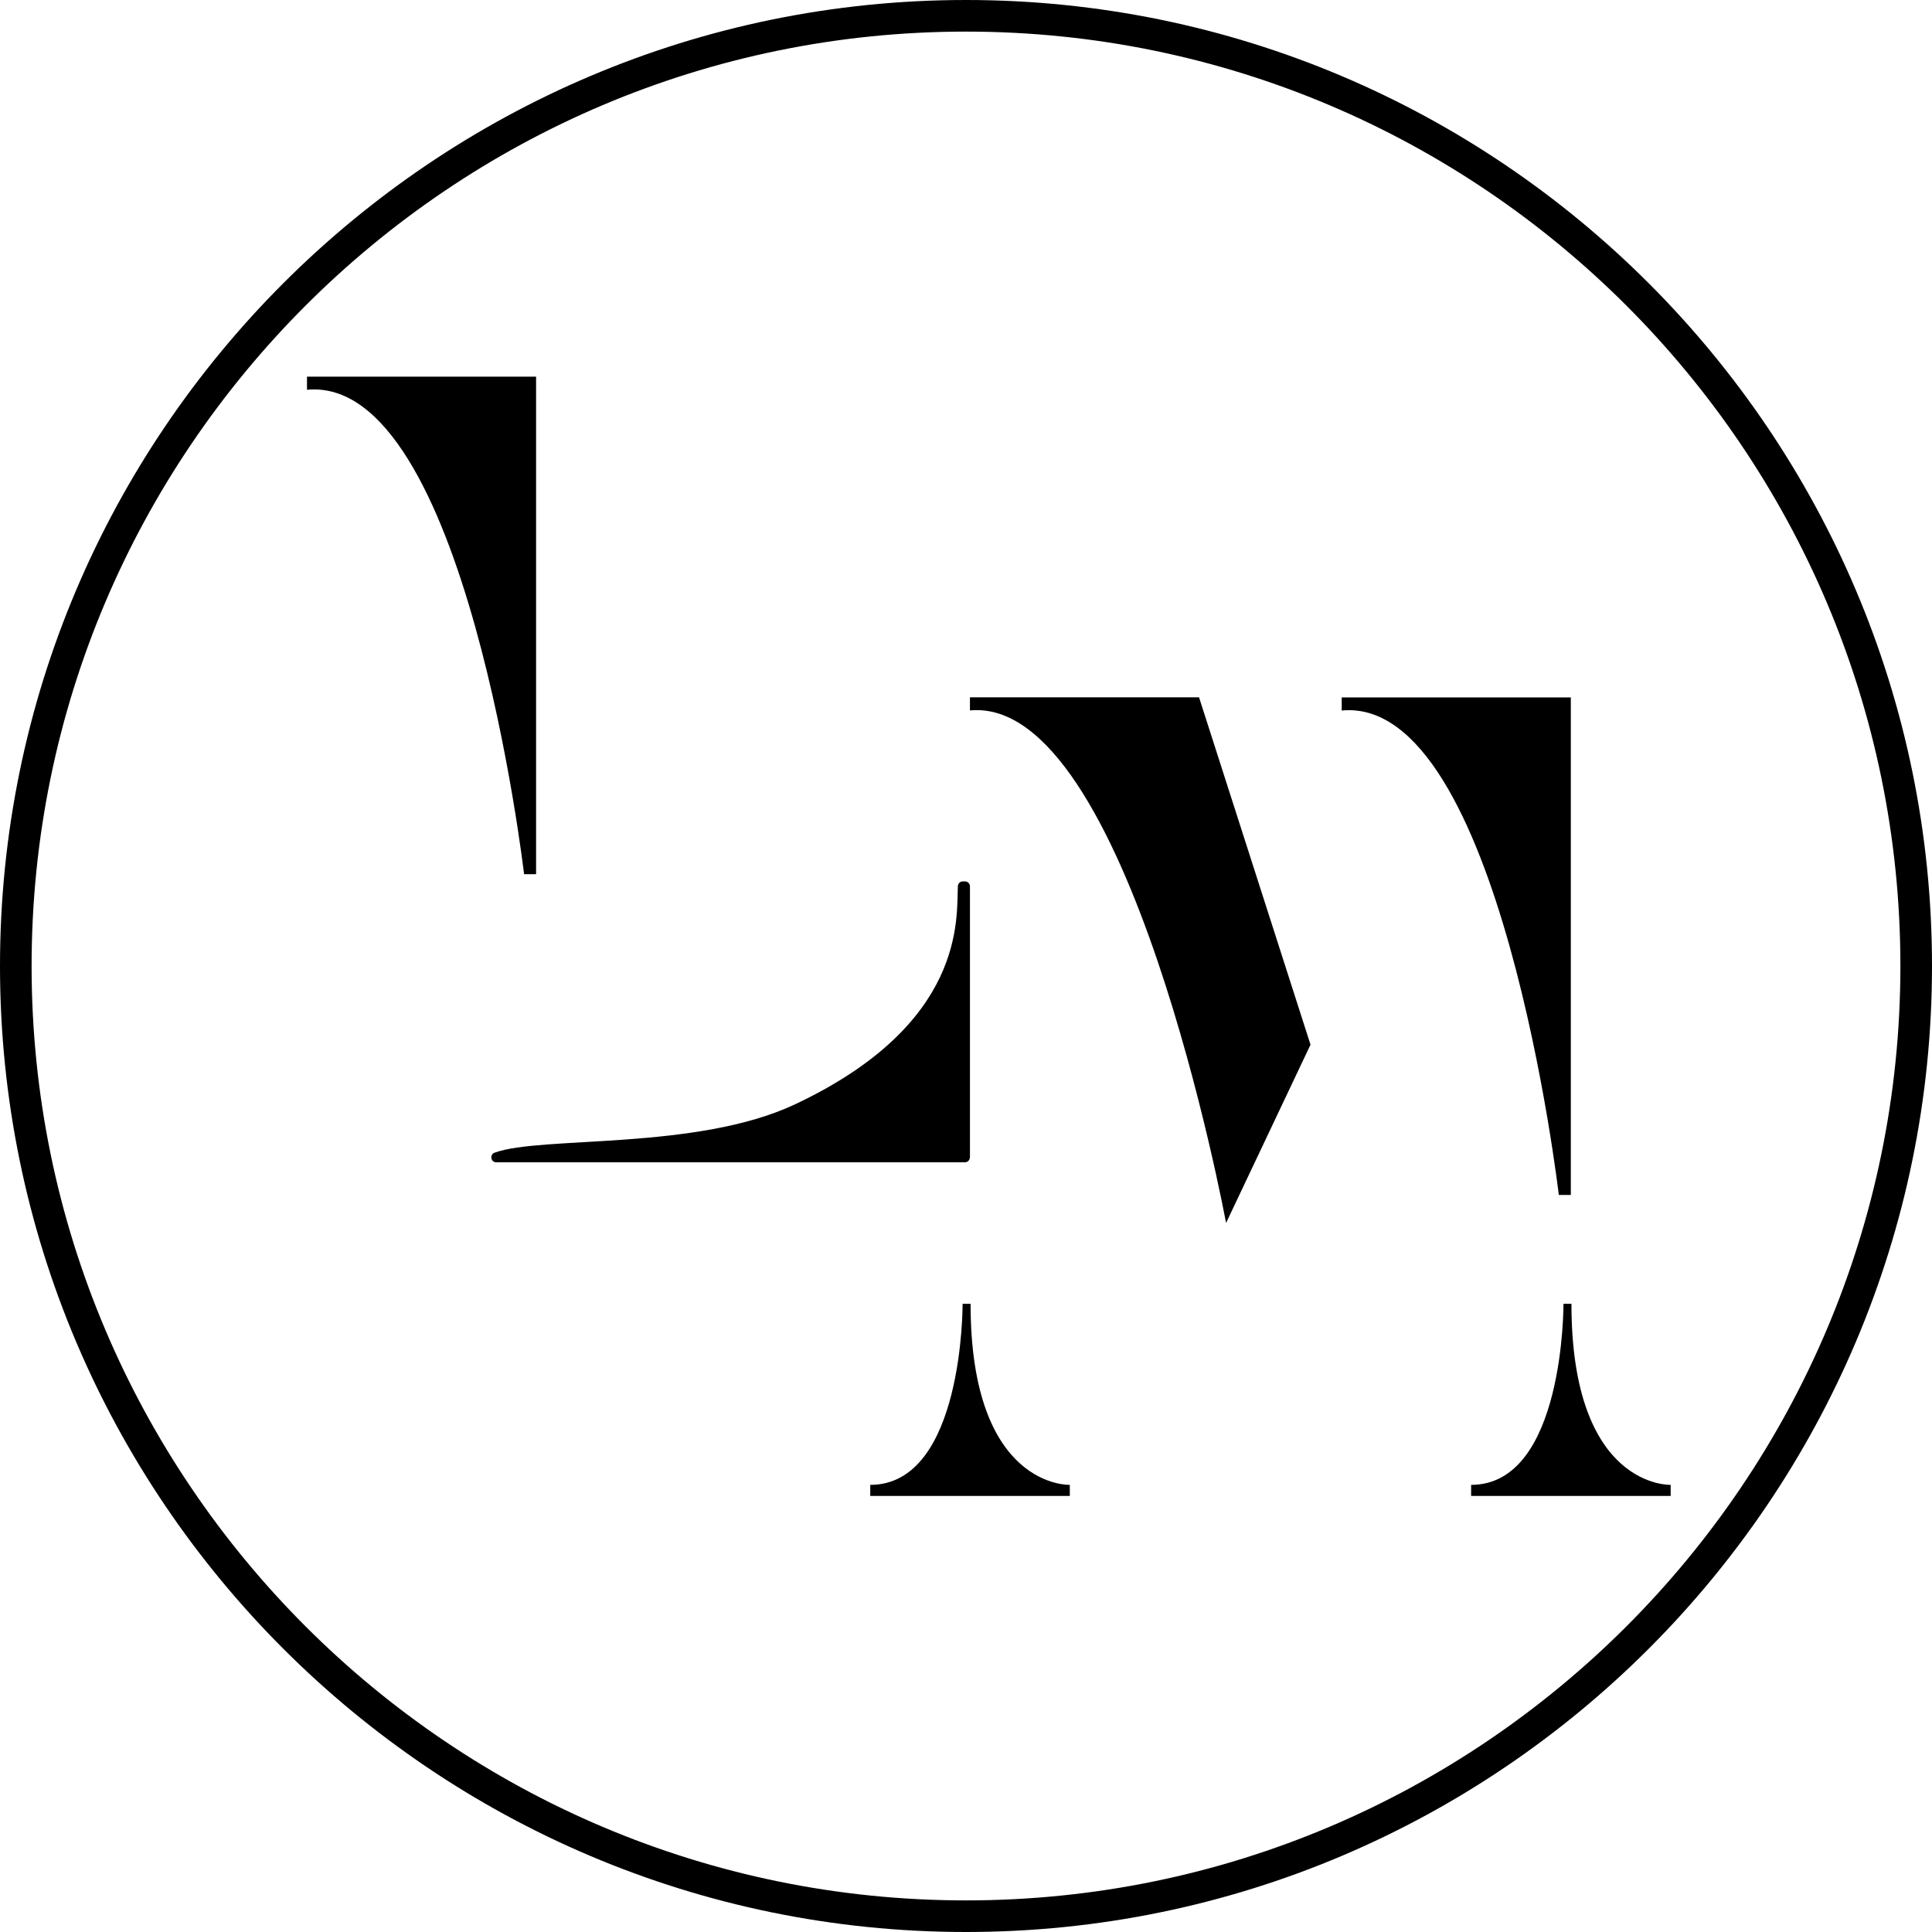
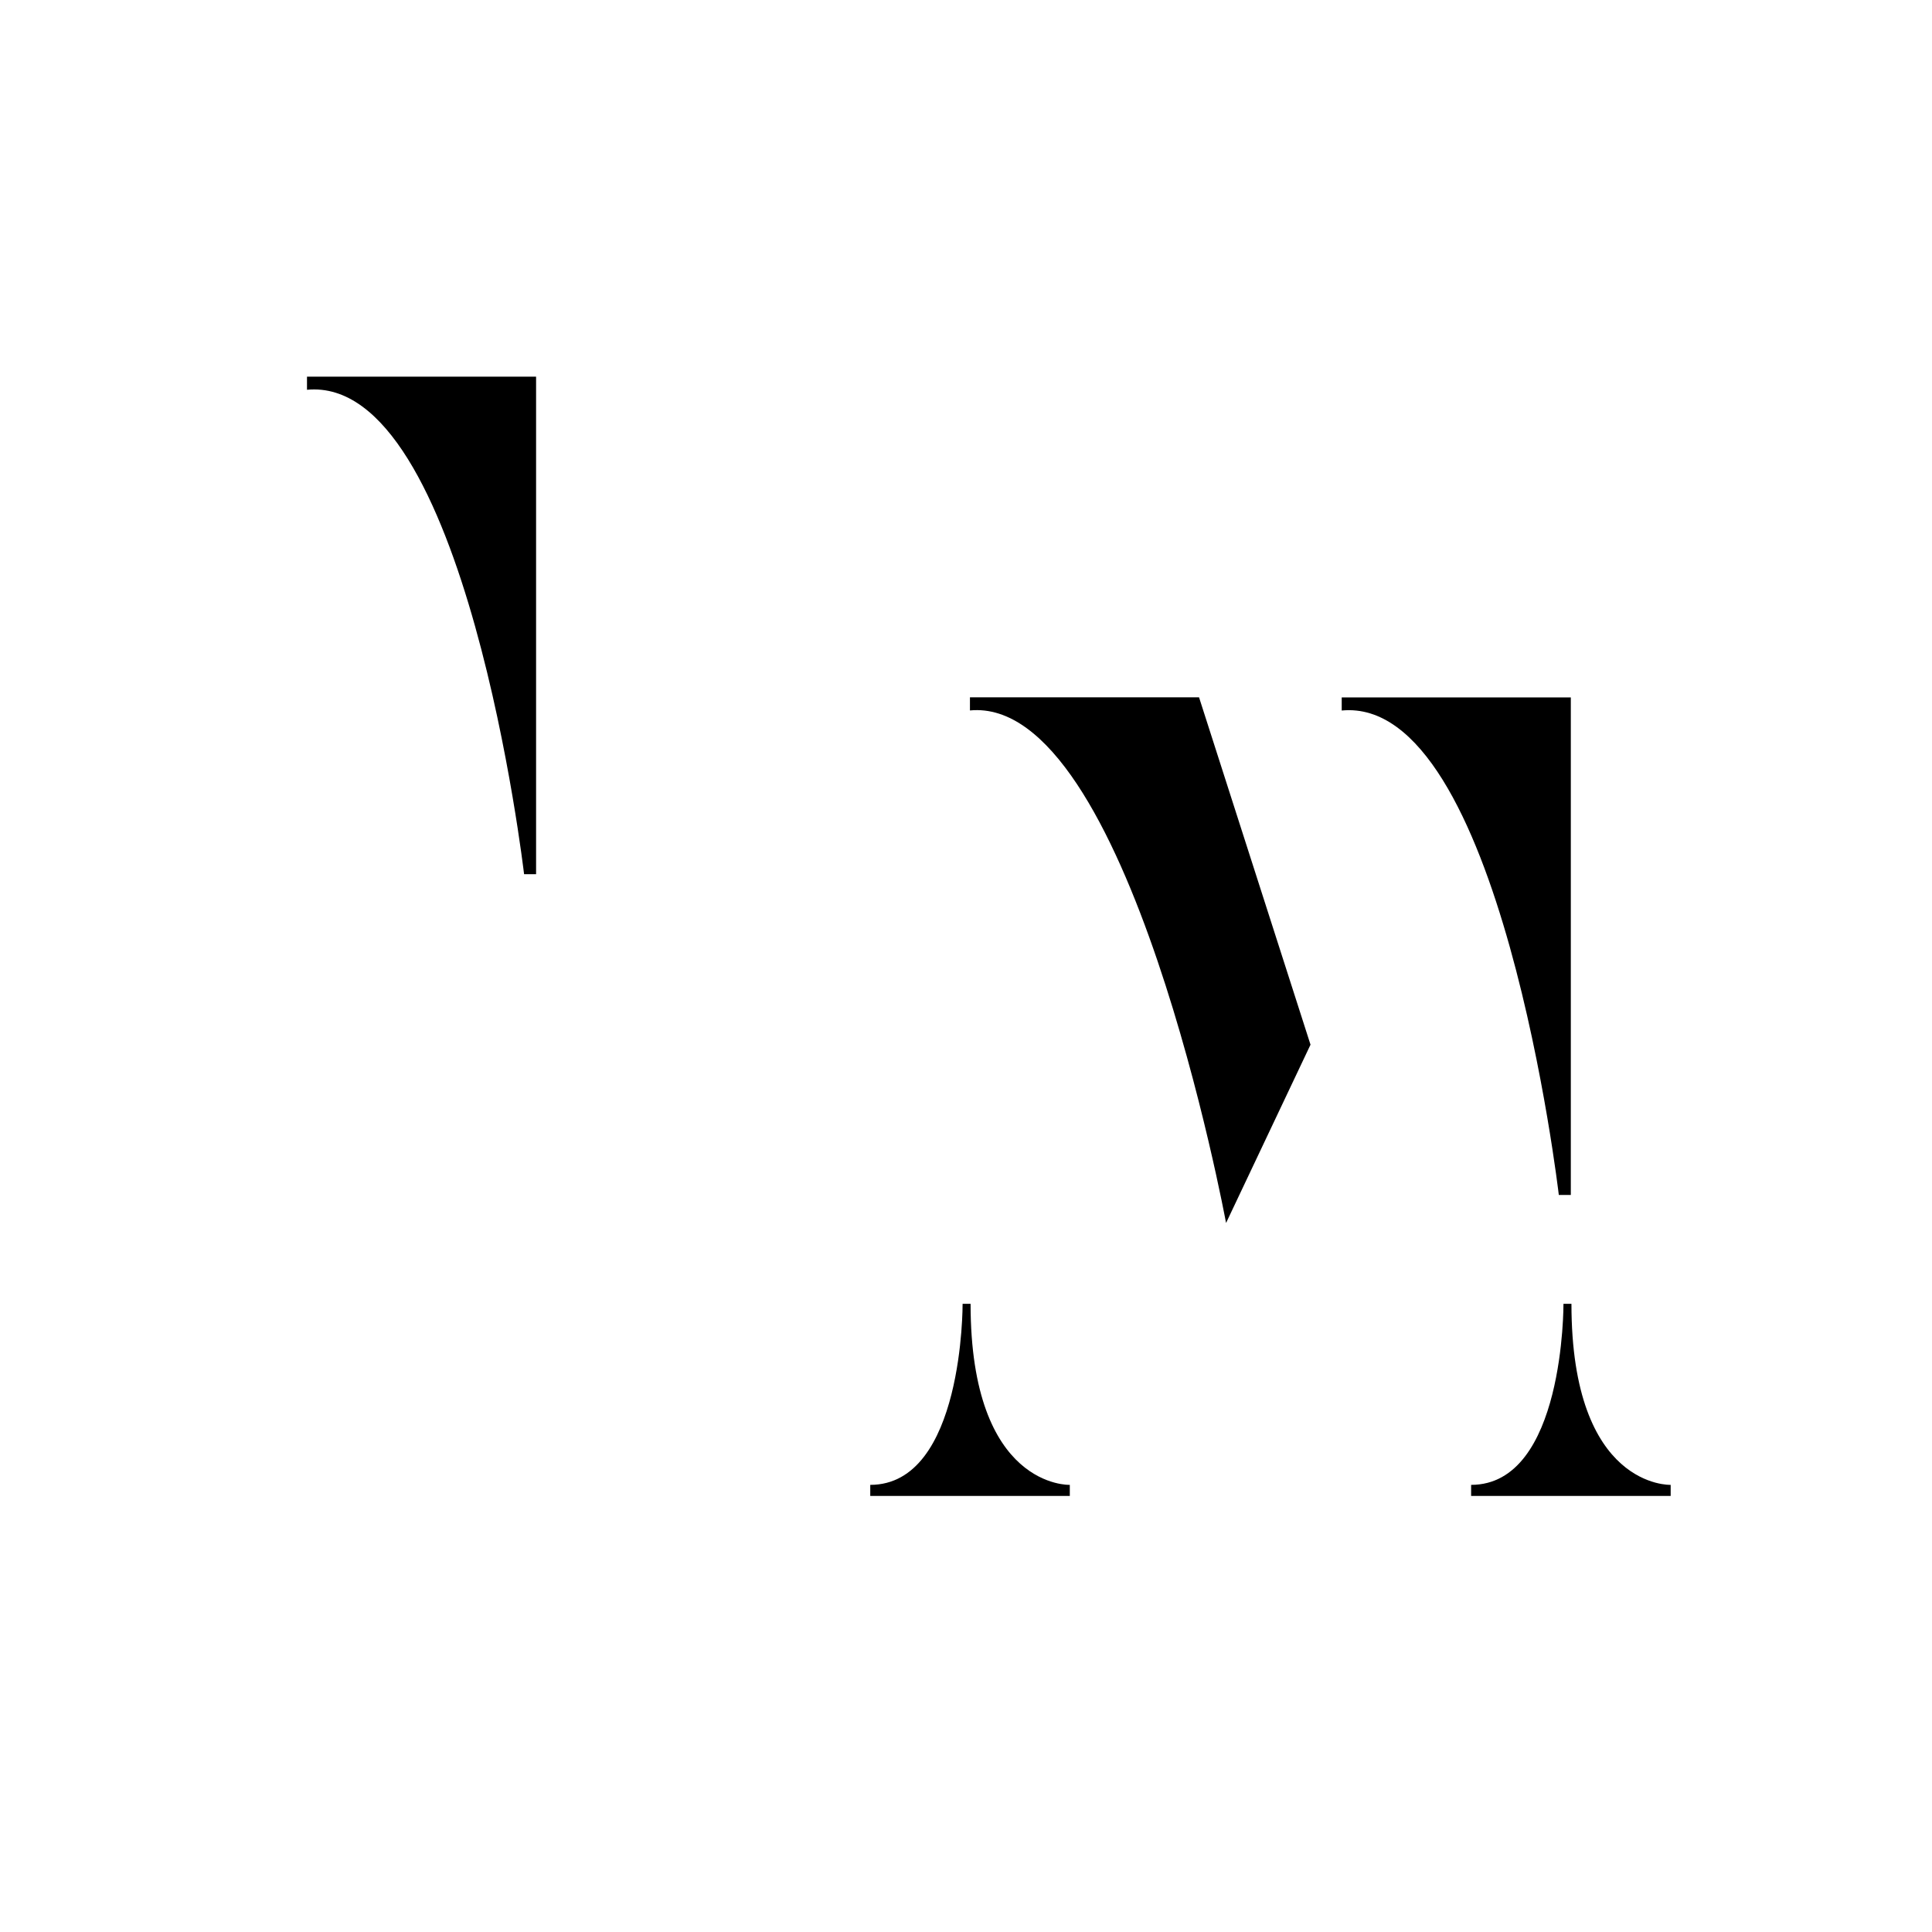
<svg xmlns="http://www.w3.org/2000/svg" id="Layer_2" data-name="Layer 2" viewBox="0 0 244.56 244.56">
  <g id="Layer_1-2" data-name="Layer 1">
    <g>
-       <path d="M122.28,0C54.86,0,0,54.86,0,122.28s54.86,122.28,122.28,122.28,122.28-54.86,122.28-122.28S189.71,0,122.28,0ZM122.28,240.56c-65.22,0-118.28-53.06-118.28-118.28S57.06,4,122.28,4s118.28,53.06,118.28,118.28-53.06,118.28-118.28,118.28Z" />
      <path d="M67.86,110.65v-62.97h-29v1.66c20.1-1.93,27.48,61.32,27.48,61.32h1.52Z" />
      <path d="M198.84,151.25v-62.97h-29v1.66c20.1-1.93,27.48,61.32,27.48,61.32h1.52Z" />
      <path d="M122.78,88.27v1.66c20.1-1.93,32.42,64.88,32.42,64.88l10.69-22.57-14.11-43.97h-29Z" />
      <path d="M122.85,165.04h-1s.13,22.92-11.69,22.92v1.4h25.26v-1.4s-12.56.49-12.56-22.92Z" />
      <path d="M198.91,165.04h-1s.13,22.92-11.69,22.92v1.4h25.26v-1.4s-12.56.49-12.56-22.92Z" />
-       <path d="M122.78,146.49v-34.29c0-.35-.28-.63-.63-.63h-.27c-.34,0-.61.26-.63.6-.18,4.06,1.04,17.41-20.59,27.61-12.51,5.9-32.15,3.97-38.05,6.13-.66.24-.49,1.22.22,1.22h59.31c.35,0,.63-.28.63-.63Z" />
    </g>
  </g>
</svg>